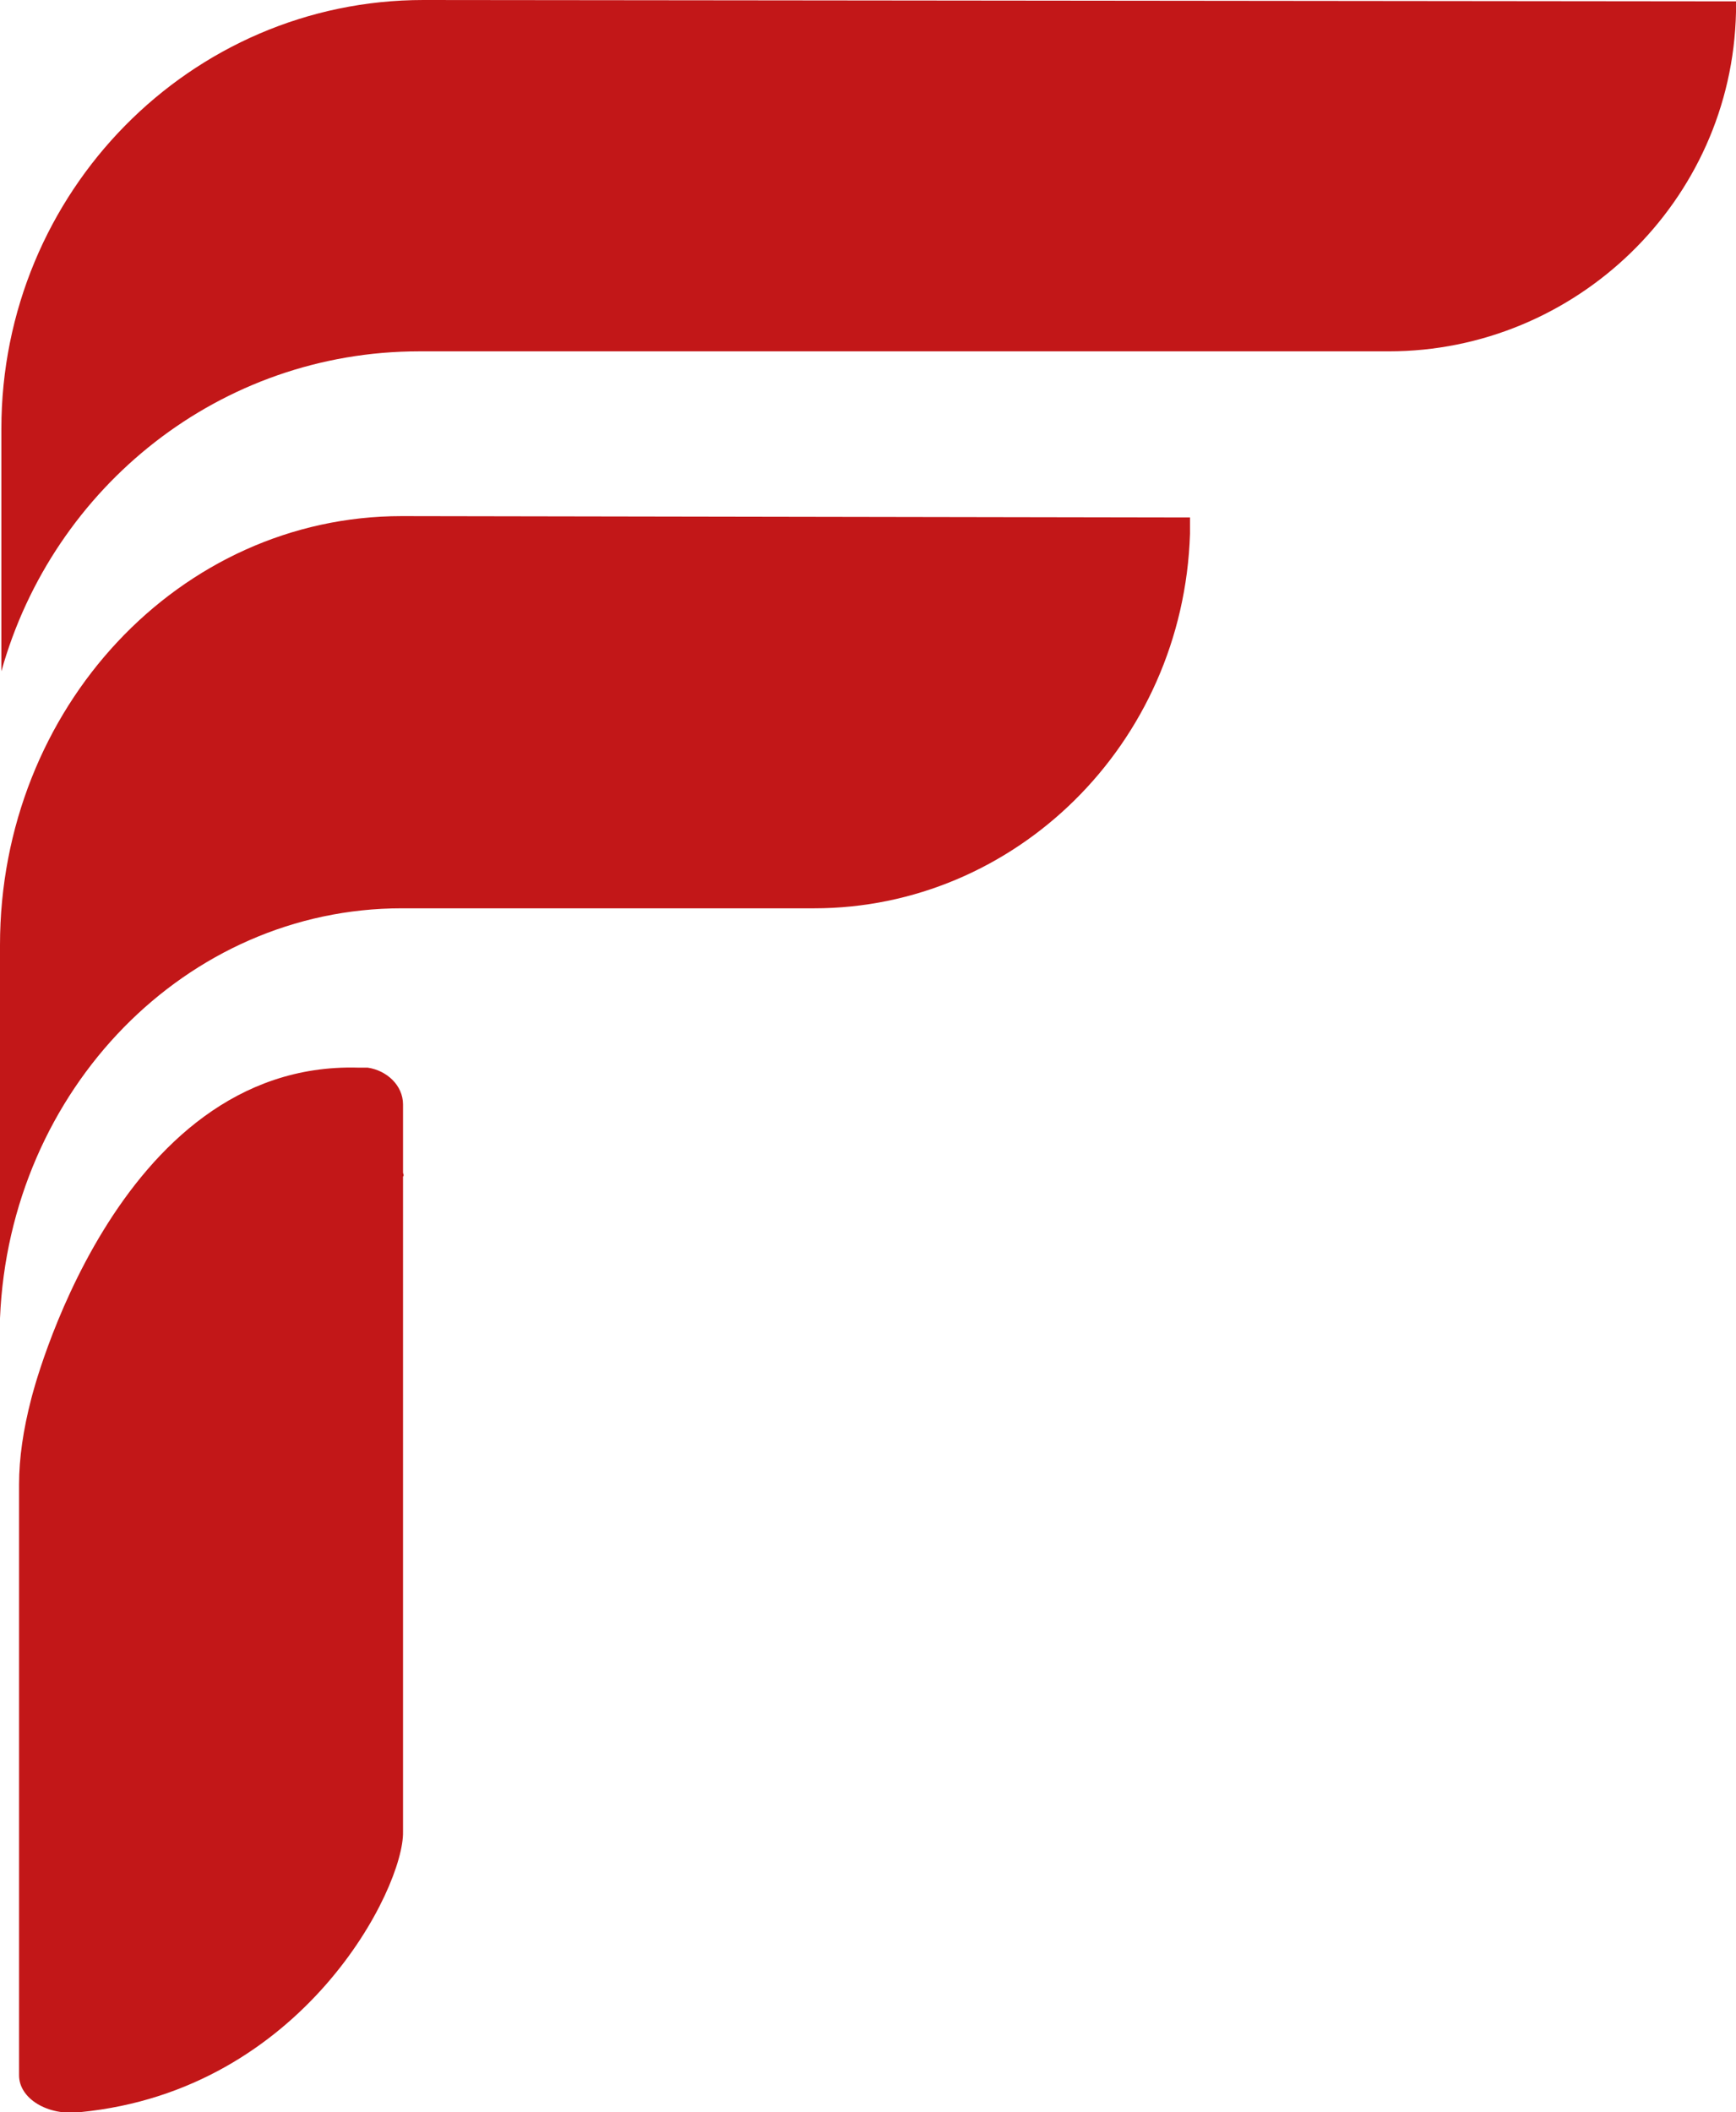
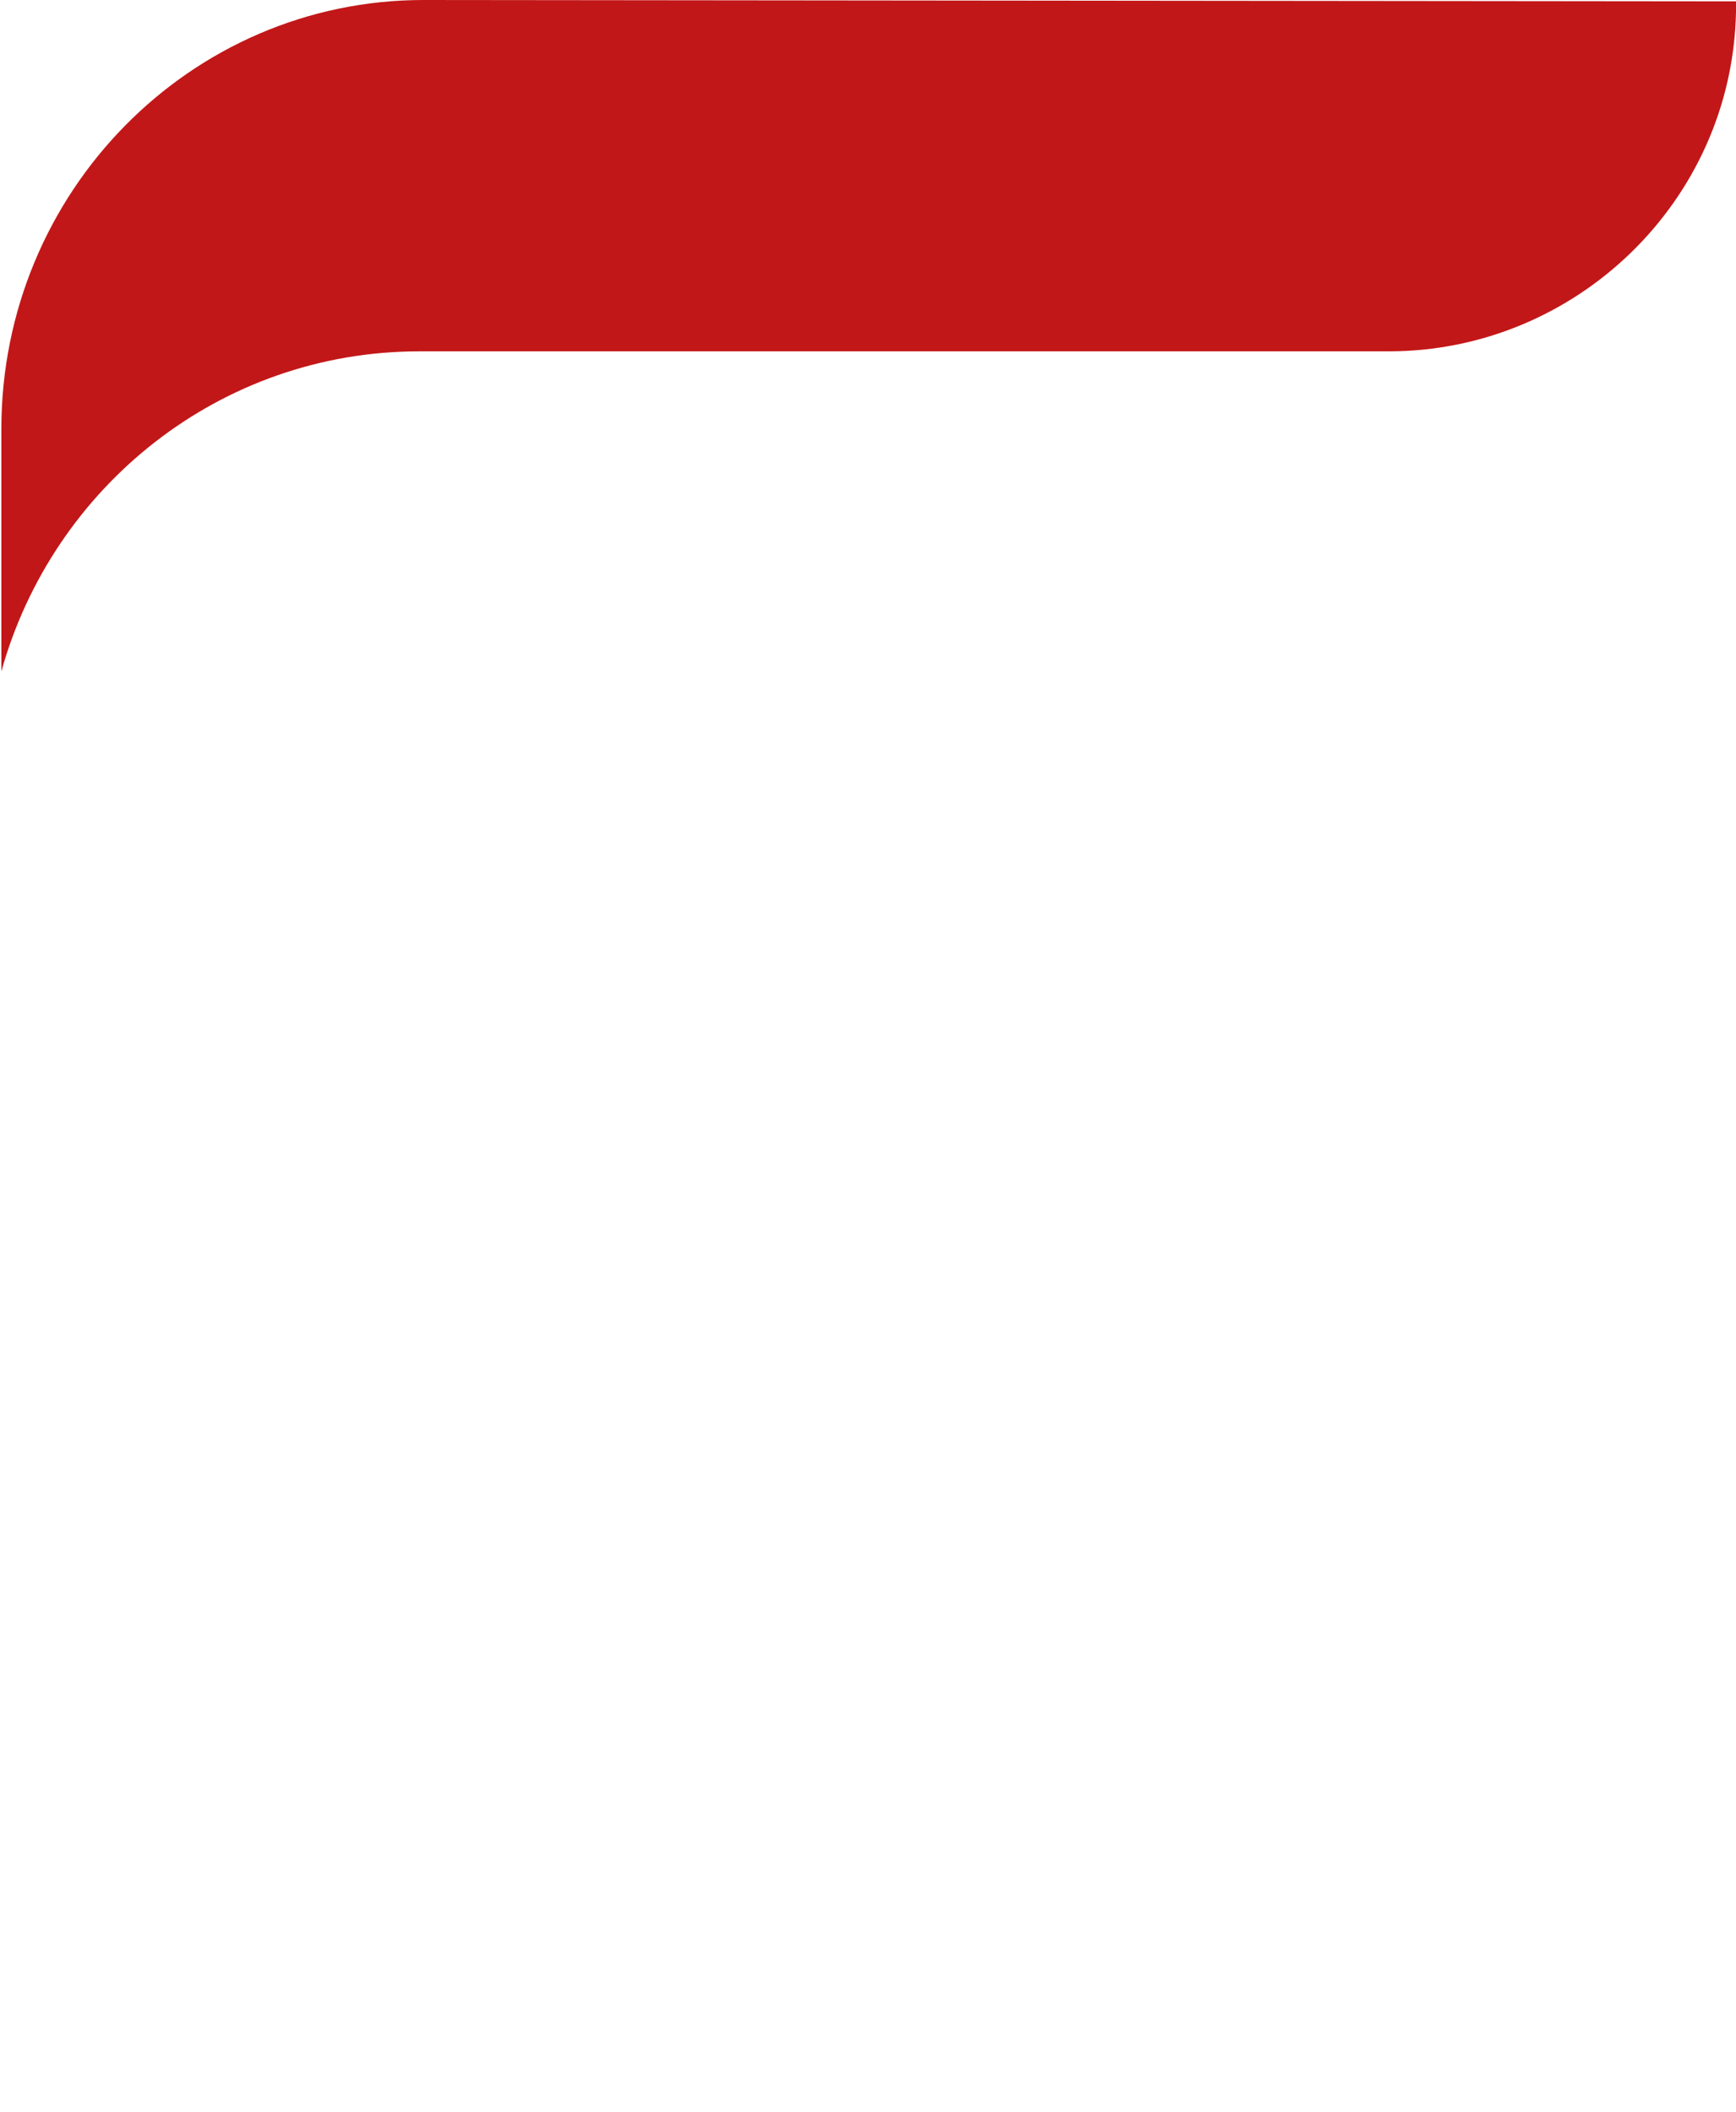
<svg xmlns="http://www.w3.org/2000/svg" version="1.1" id="Layer_1" x="0px" y="0px" viewBox="0 0 127.5 155.1" style="enable-background:new 0 0 127.5 155.1;" xml:space="preserve">
  <style type="text/css">
	.st0{fill:#C21718;}
</style>
  <g>
-     <path class="st0" d="M87.4,38c0,0.4,0,0.8,0,1.2c-0.5,15.5-12.9,27.5-27.6,27.5H29.5C13.7,66.7,0.7,80,0,96.8V69.4   C0,52,13.2,37.9,29.5,37.9L87.4,38L87.4,38z" />
    <path class="st0" d="M31.1,0C14,0,0.1,14.1,0.1,31.5l0,0v17.8c3.8-13.6,16.1-23.5,30.7-23.5H102c13.7,0,25.2-11,25.5-24.9   c0-0.3,0-0.5,0-0.8L31.1,0L31.1,0z" />
-     <path class="st0" d="M29.6,86.1v-5c0-1.4-1.2-2.5-2.6-2.7l0,0c-0.1,0-0.1,0-0.2,0c-0.2,0-0.3,0-0.5,0c-17.9-0.5-24,24.3-24,24.3   l0,0c-0.6,2.3-0.9,4.4-0.9,6.3v43.4c0,1.7,2.1,3,4.5,2.7c16.4-1.6,23.8-16.5,23.7-20.6V86.4C29.7,86.3,29.6,86.2,29.6,86.1" />
  </g>
</svg>